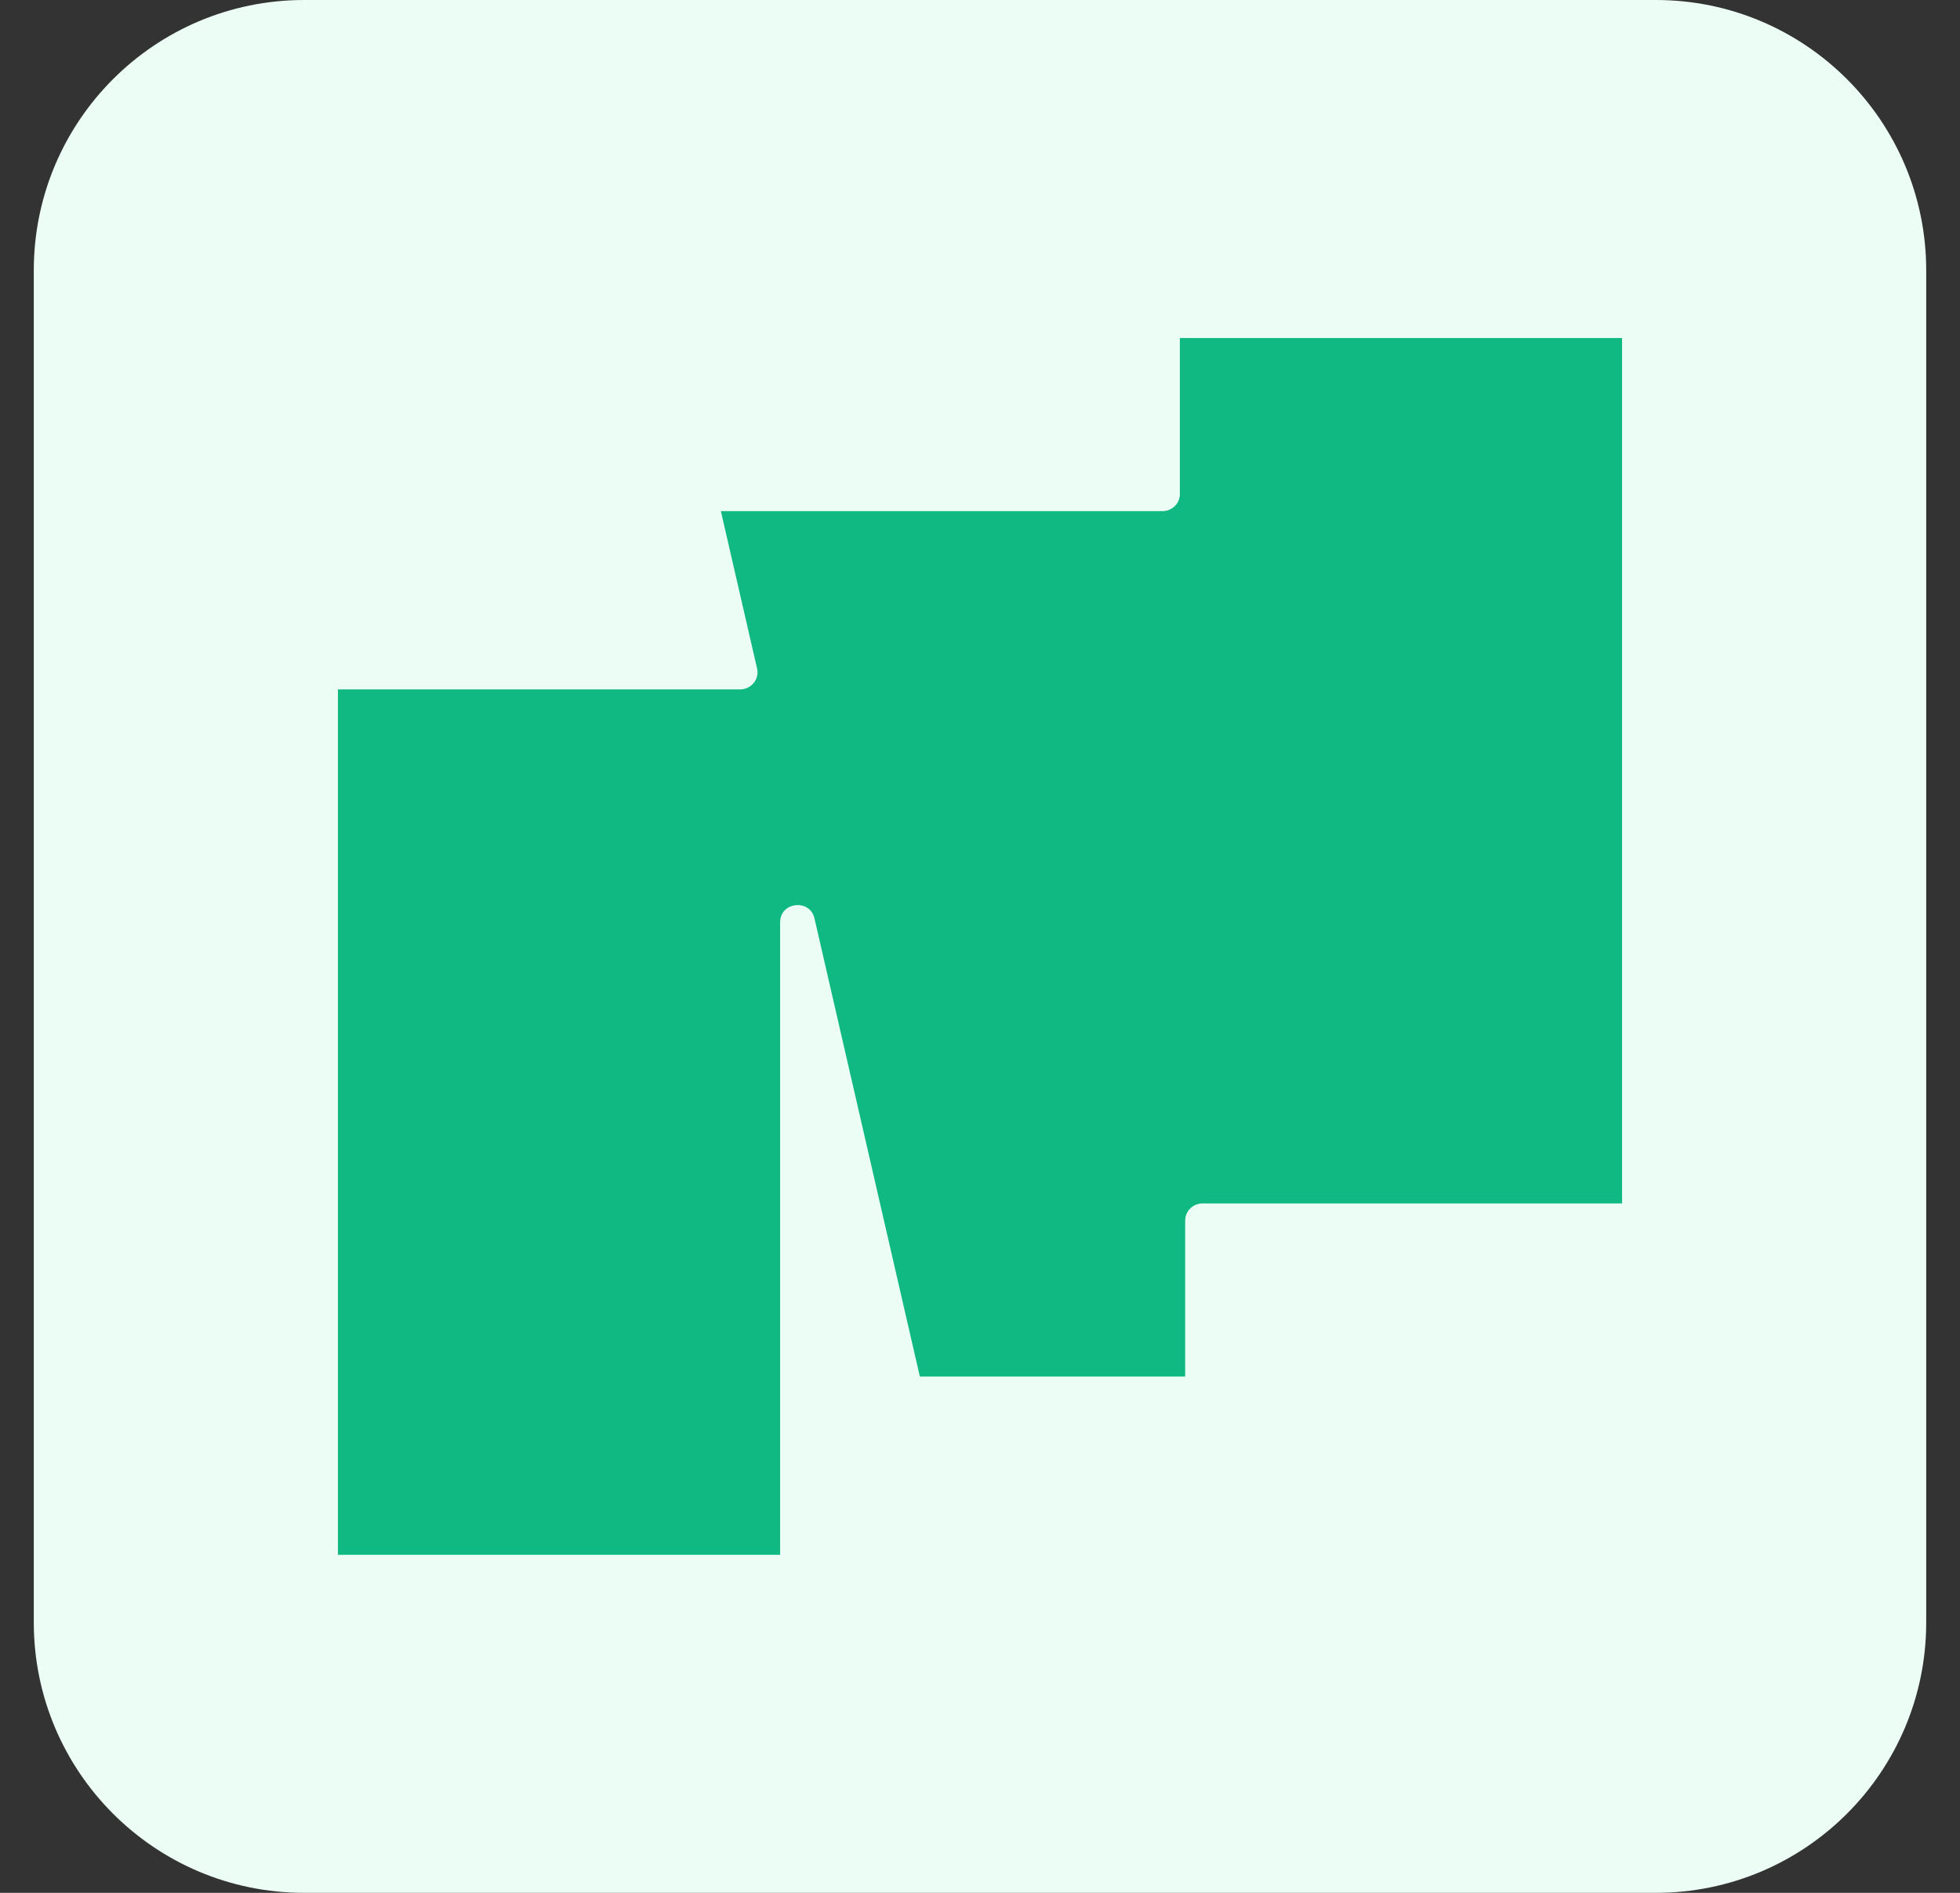
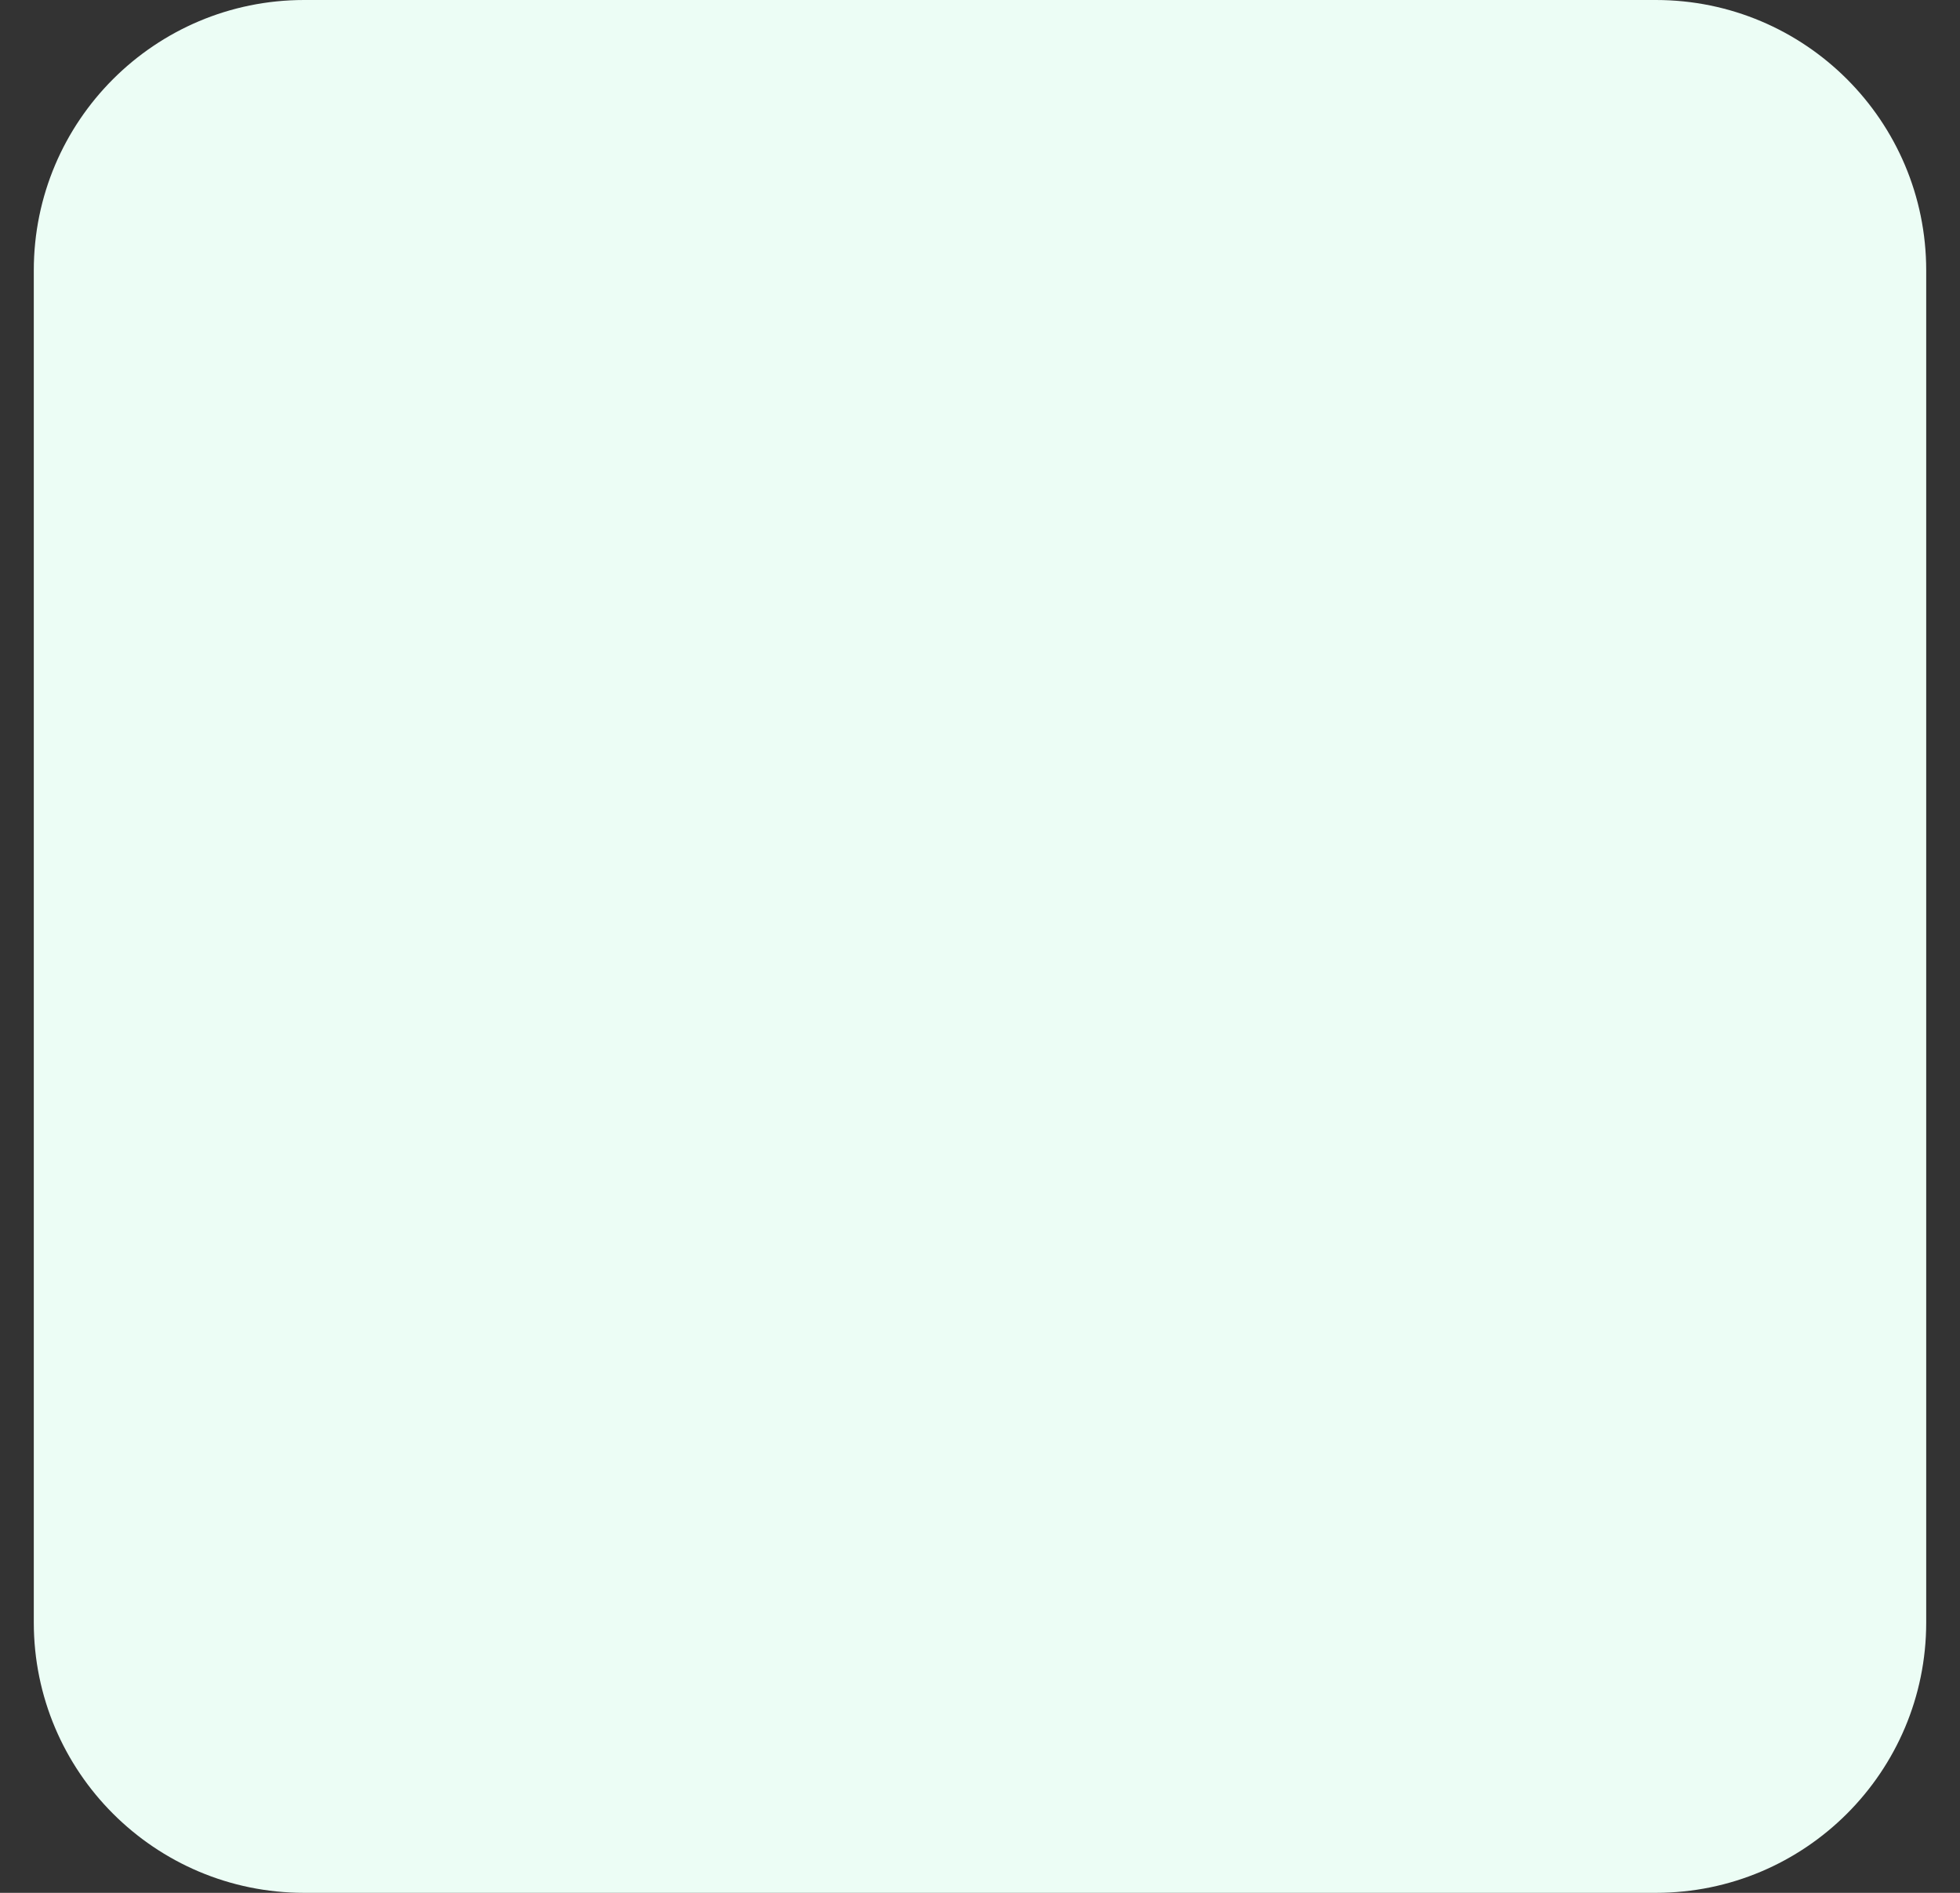
<svg xmlns="http://www.w3.org/2000/svg" width="100%" height="100%" viewBox="0 0 29 28" fill="none">
  <rect x="0" y="0" width="29" height="28" fill="#333333" stroke="none" />
  <path d="M0.5 4C0.5 1.791 2.291 0 4.5 0H24.5C26.709 0 28.5 1.791 28.5 4V24C28.5 26.209 26.709 28 24.5 28H4.5C2.291 28 0.5 26.209 0.5 24V4Z" fill="#ECFDF5" />
-   <path fill-rule="evenodd" clip-rule="evenodd" d="M5 23H11.543V13.641C11.543 13.34 11.984 13.292 12.051 13.586L13.61 20.363H17.536V18.054C17.536 17.915 17.651 17.802 17.793 17.802H24V5H17.457V7.309C17.457 7.448 17.342 7.561 17.2 7.561H10.666L11.202 9.891C11.238 10.048 11.115 10.198 10.95 10.198H5V23Z" fill="#10B981" />
</svg>